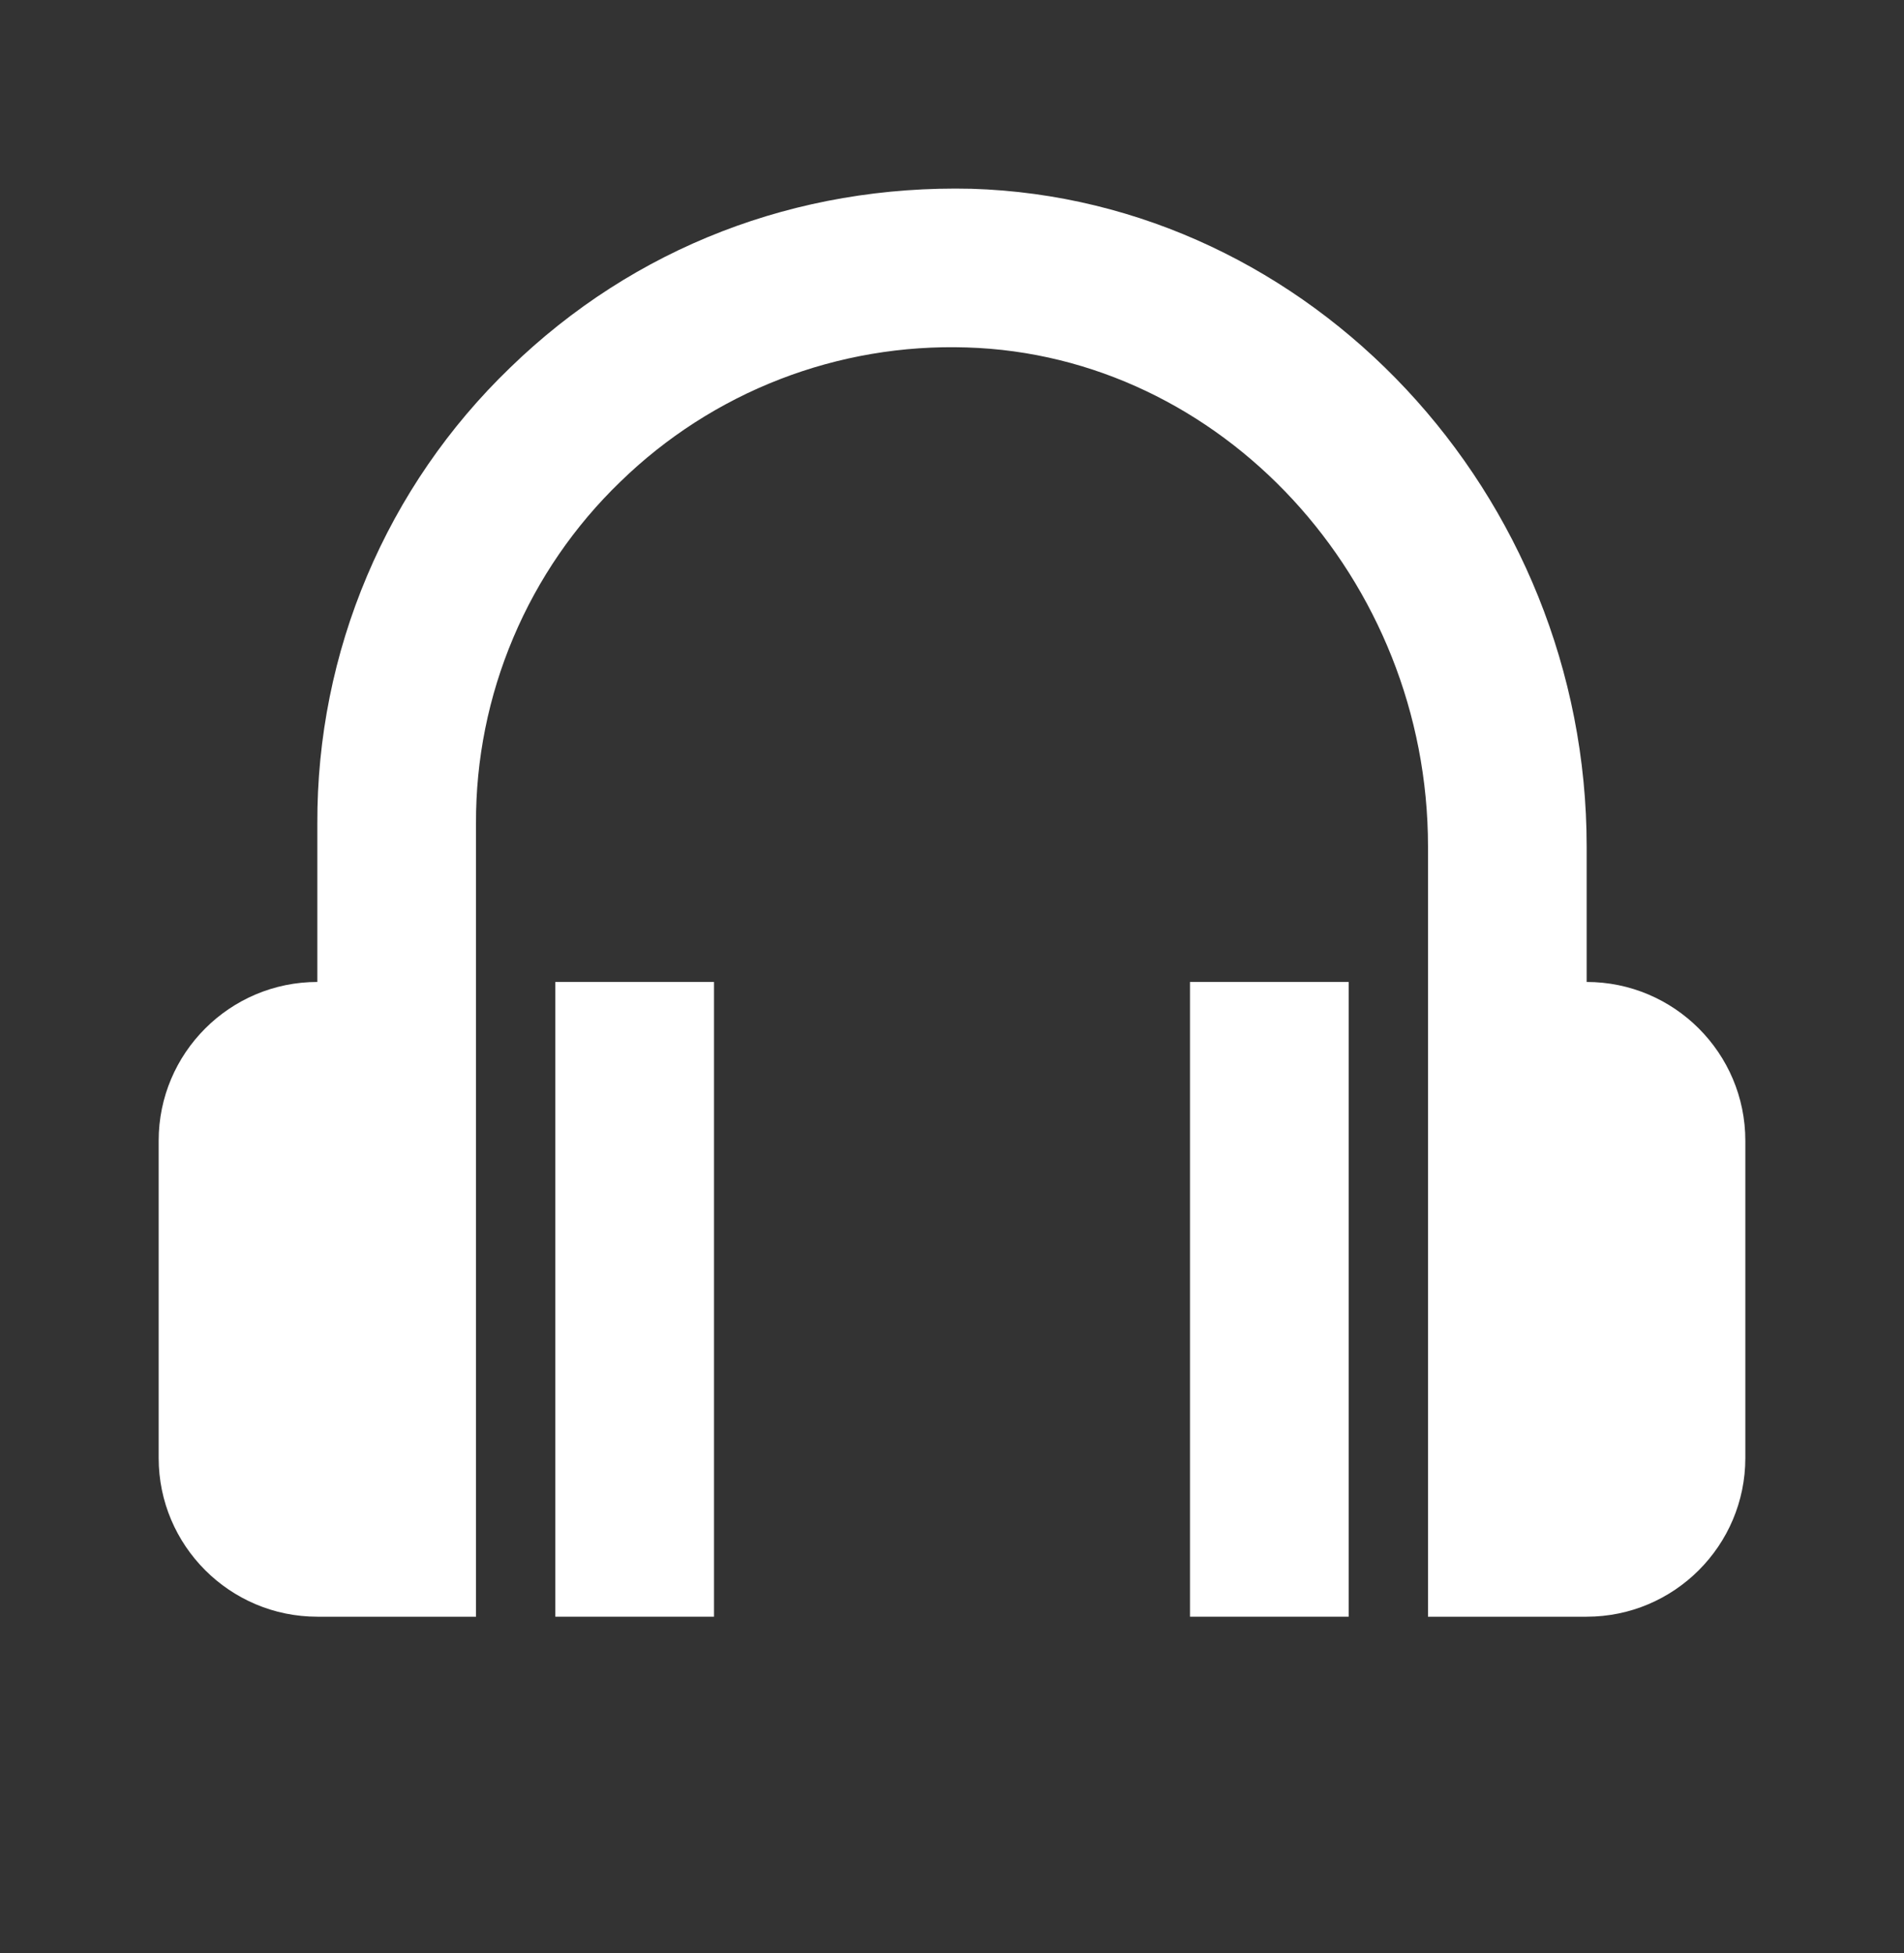
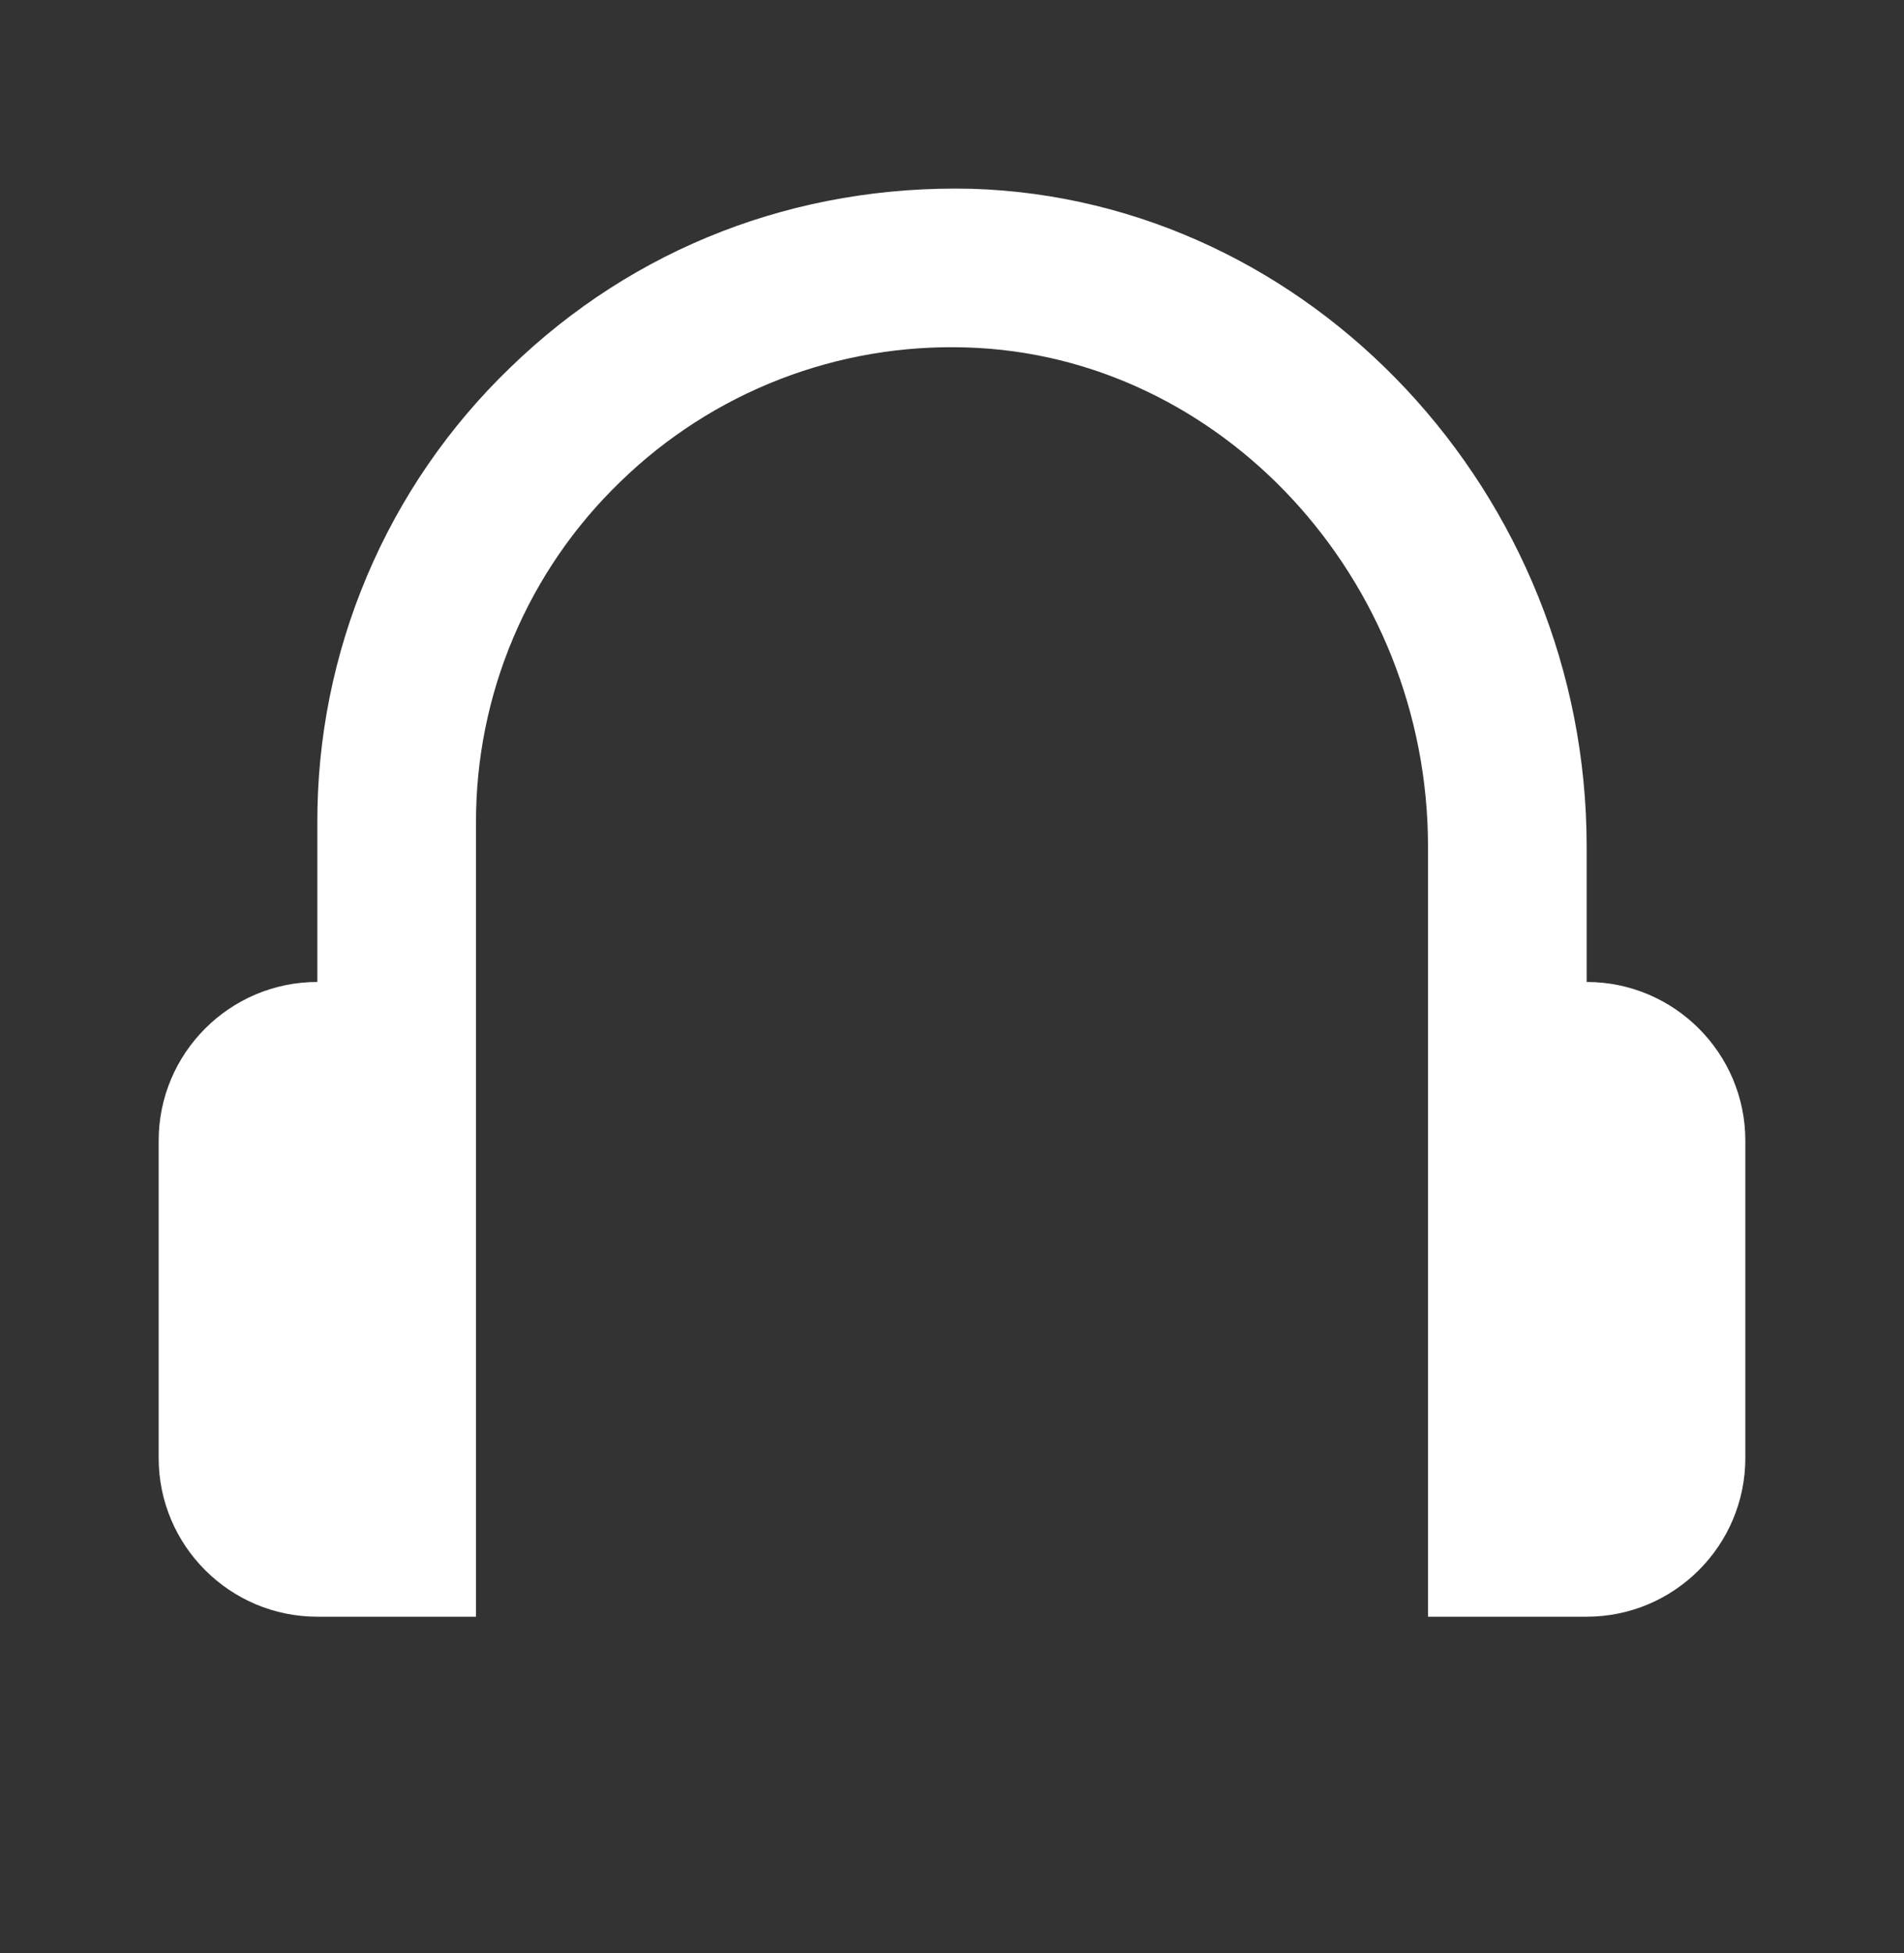
<svg xmlns="http://www.w3.org/2000/svg" width="39" height="40" viewBox="0 0 39 40" fill="none">
  <rect x="0" y="0" width="39" height="40" fill="#333333" stroke="none" />
  <path d="M32.5 20.111V17.337C32.5 10.119 26.847 4.076 19.898 3.866C16.317 3.783 12.99 5.062 10.447 7.532C9.193 8.74 8.197 10.189 7.519 11.793C6.84 13.396 6.494 15.12 6.5 16.861V20.111C4.708 20.111 3.25 21.569 3.25 23.361V29.861C3.25 31.654 4.708 33.111 6.5 33.111H9.75V16.861C9.745 15.555 10.005 14.262 10.514 13.06C11.022 11.857 11.769 10.77 12.709 9.864C13.645 8.953 14.756 8.239 15.974 7.767C17.192 7.295 18.493 7.074 19.799 7.116C25.012 7.272 29.25 11.858 29.25 17.337V33.111H32.5C34.292 33.111 35.75 31.654 35.75 29.861V23.361C35.75 21.569 34.292 20.111 32.5 20.111Z" fill="white" />
-   <path d="M11.375 20.111H14.625V33.111H11.375V20.111ZM24.375 20.111H27.625V33.111H24.375V20.111Z" fill="white" />
</svg>